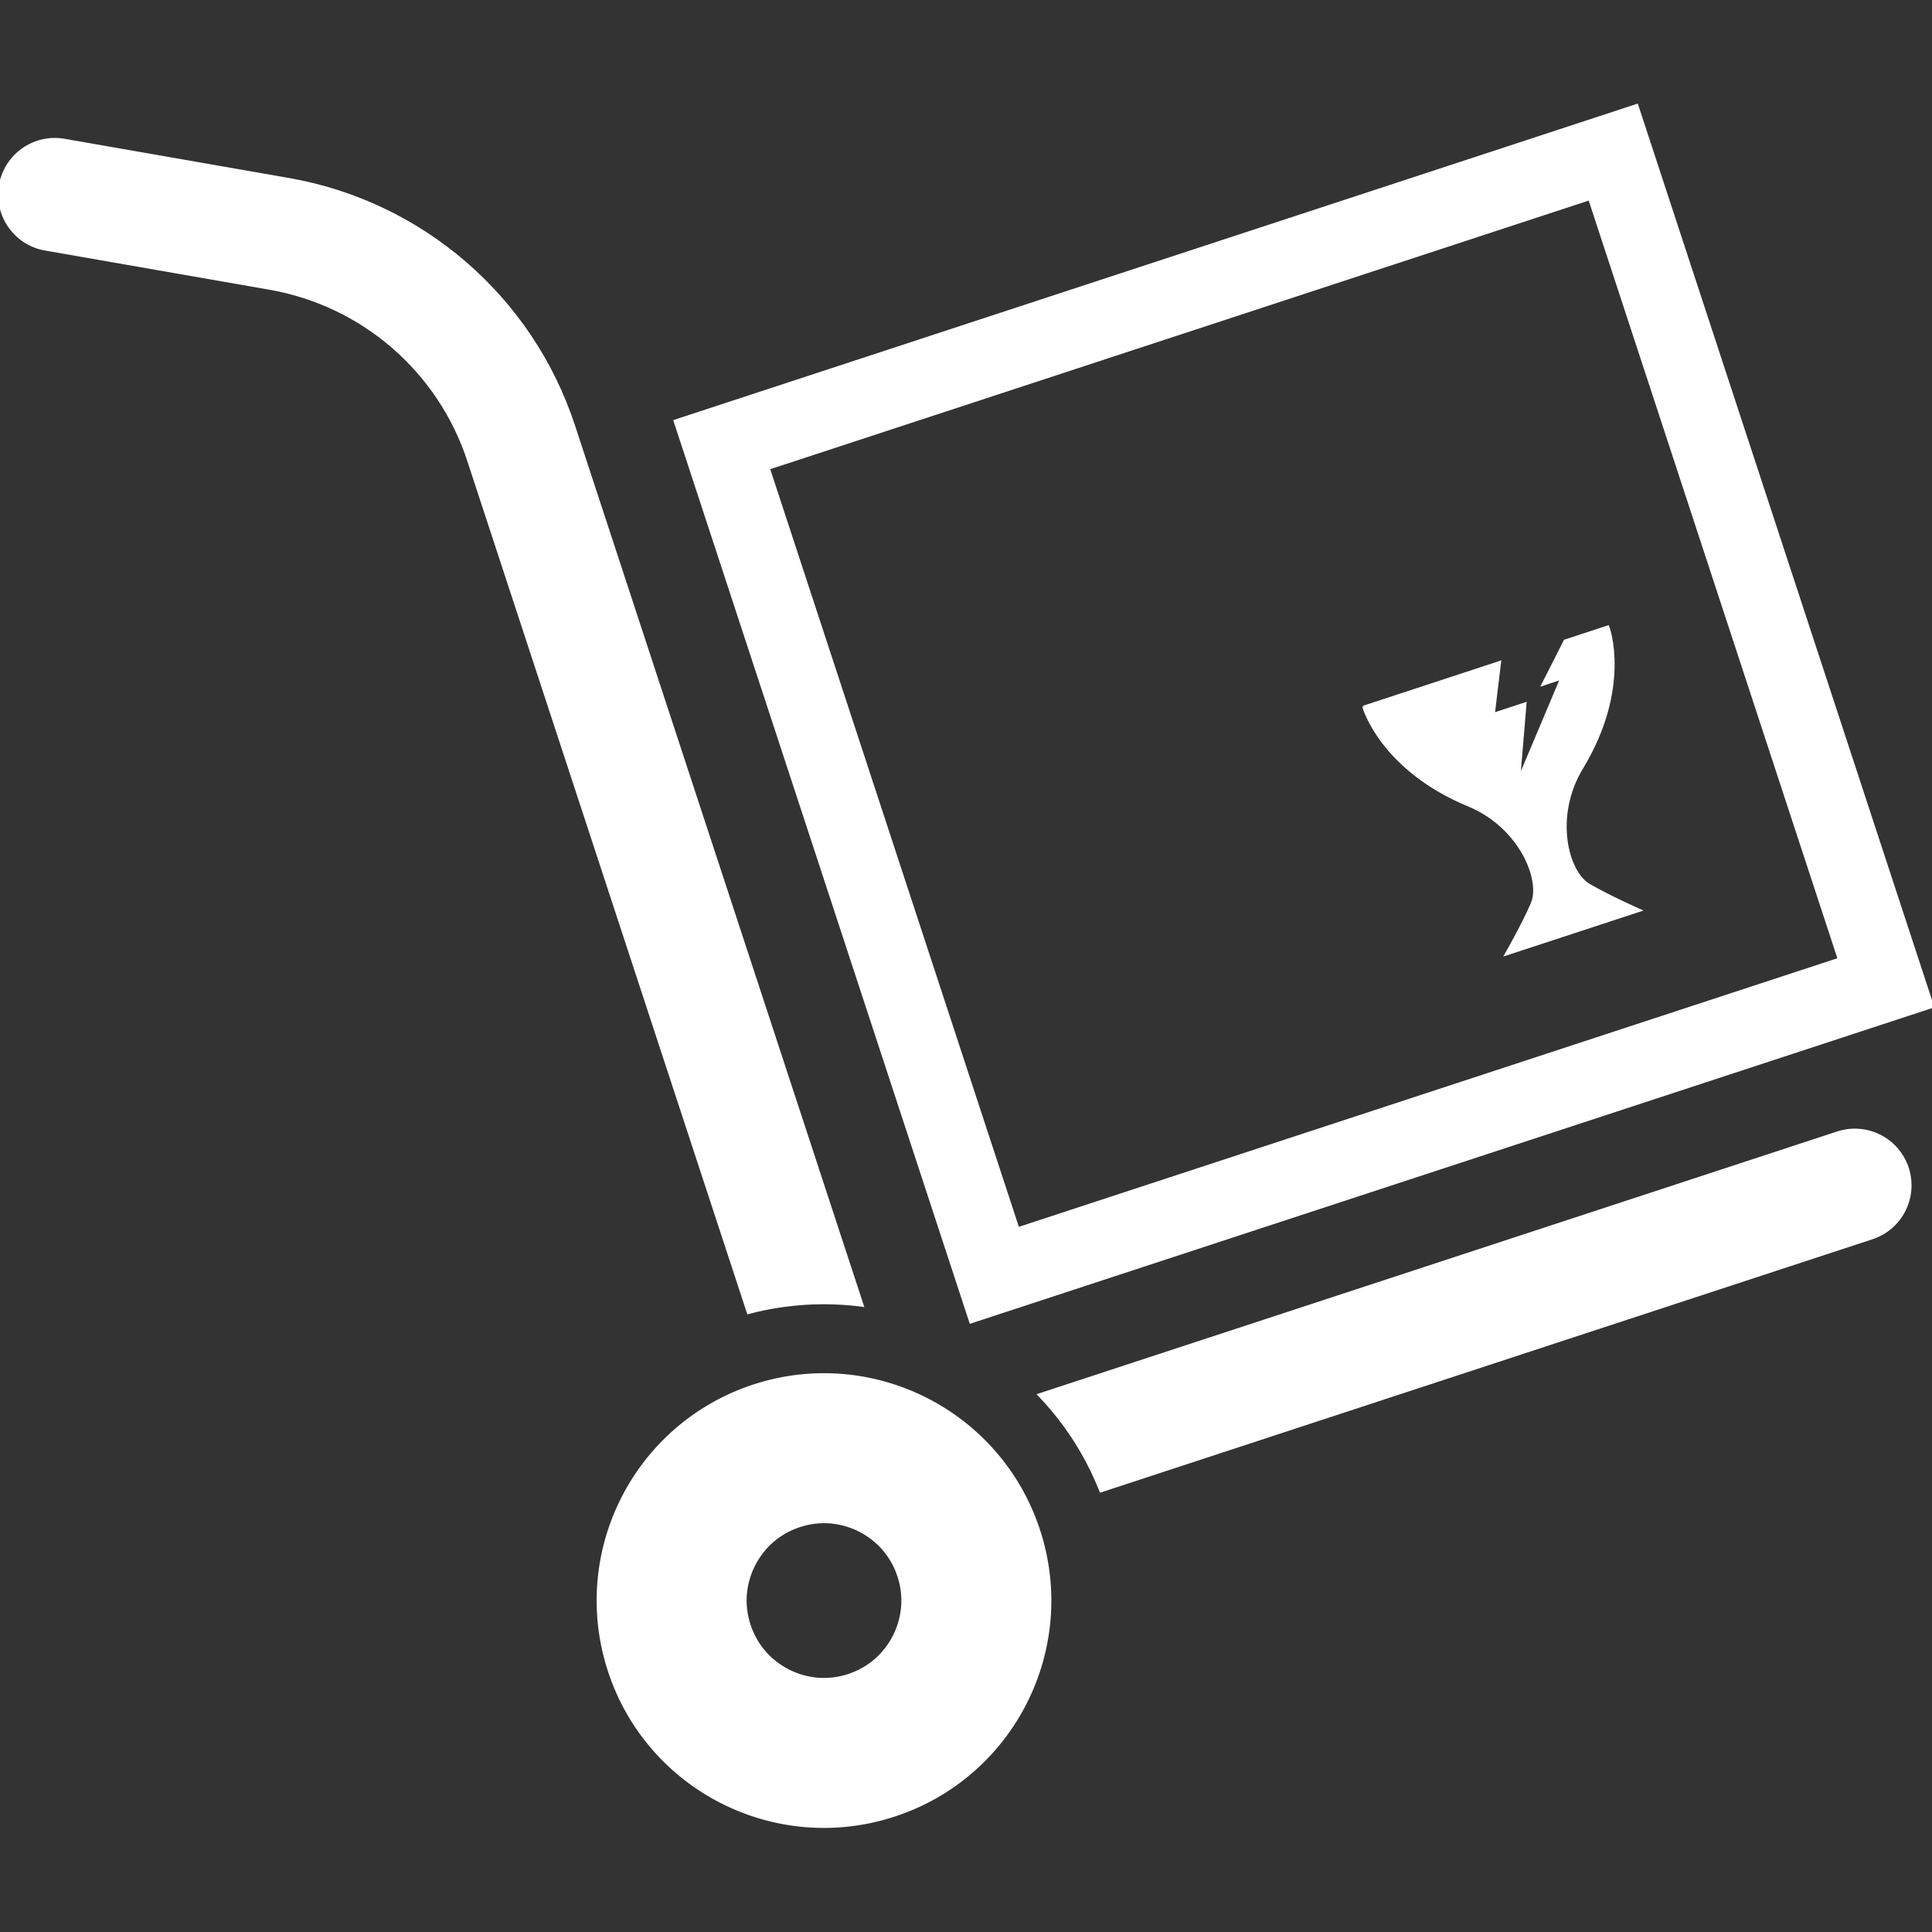
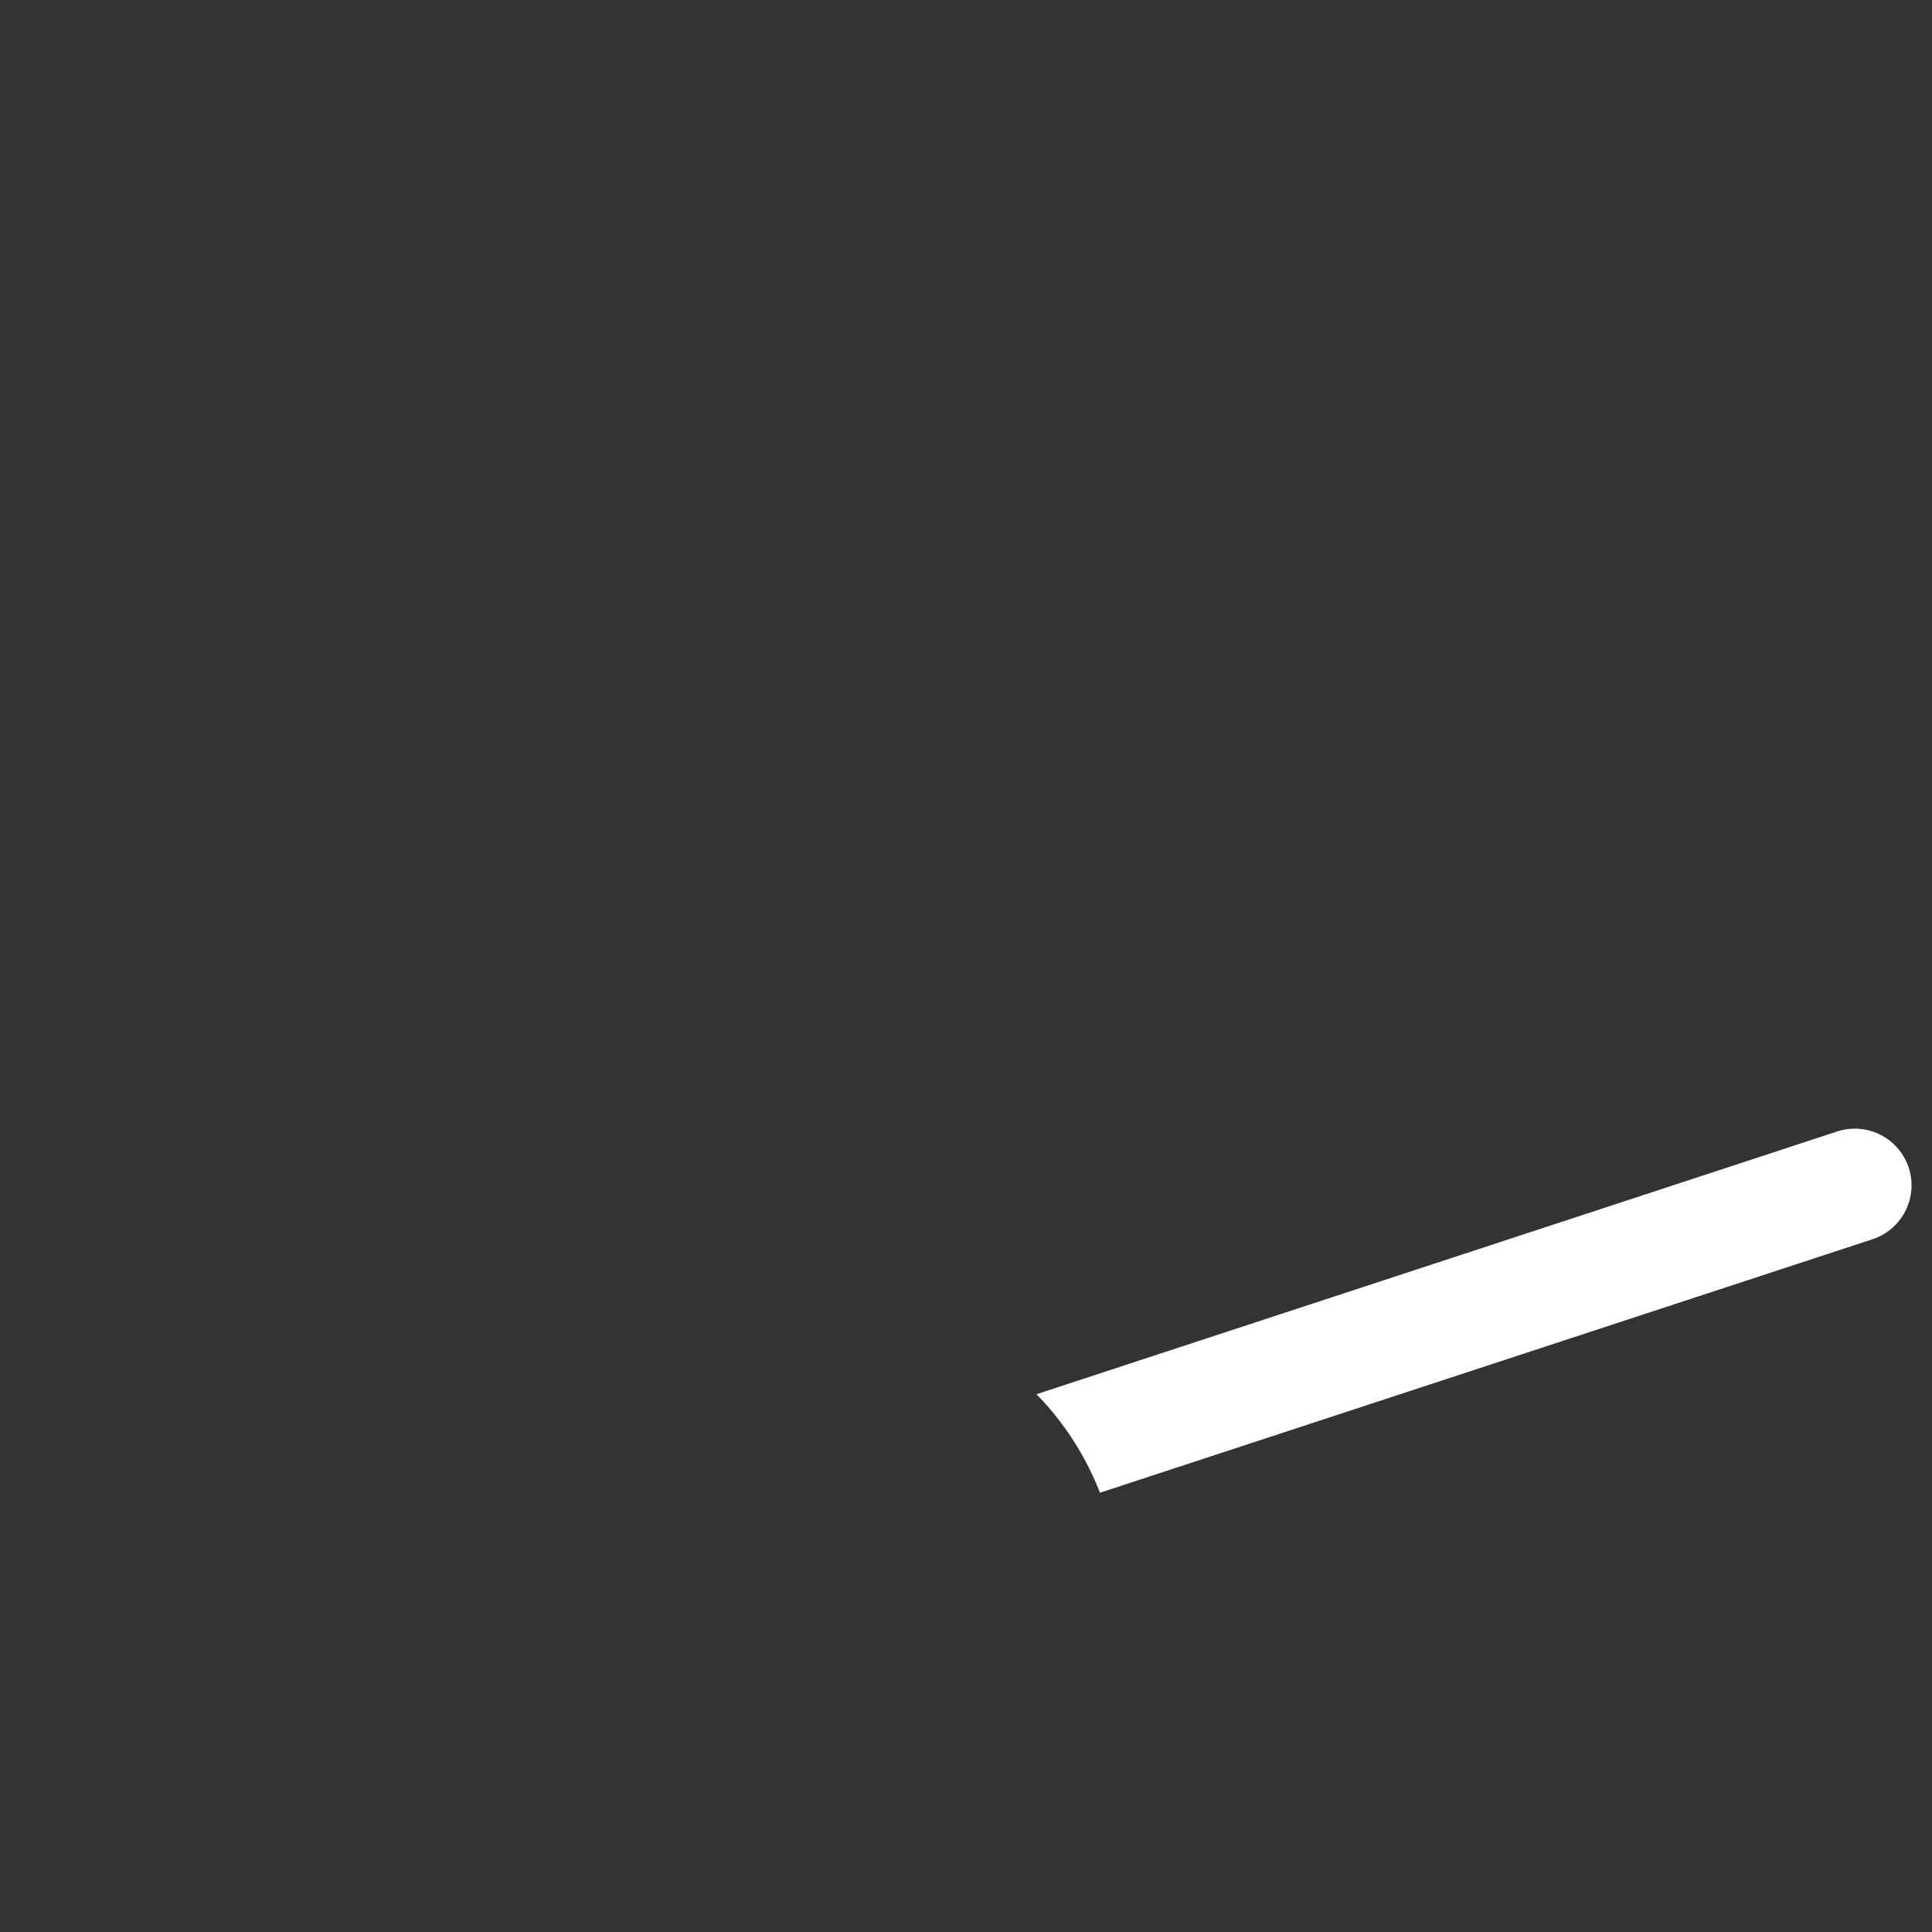
<svg xmlns="http://www.w3.org/2000/svg" height="800px" width="800px" id="_x32_" viewBox="0 0 512 512" xml:space="preserve" fill="#ffff" stroke="#ffff">
  <rect x="0" y="0" width="512" height="512" fill="#333333" stroke="none" />
  <g id="SVGRepo_bgCarrier" stroke-width="0" />
  <g id="SVGRepo_tracerCarrier" stroke-linecap="round" stroke-linejoin="round" />
  <g id="SVGRepo_iconCarrier">
    <style type="text/css"> .st0{fill:#fff;} </style>
    <g>
      <path class="st0" d="M487.014,300.33l-211.416,69.377c6.826,7.133,12.37,15.629,16.202,25.26l204.272-67.029 c7.63-2.499,11.778-10.71,9.281-18.335C502.846,301.977,494.639,297.824,487.014,300.33z" />
-       <path class="st0" d="M228.332,345.781l-76.42-232.859c-11.163-34.021-40.151-59.102-75.416-65.26L17.03,37.273 C9.126,35.893,1.595,41.172,0.218,49.09c-1.376,7.918,3.907,15.44,11.821,16.821l-0.009-0.01L71.496,76.29 c24.684,4.314,44.986,21.873,52.8,45.686l74.078,225.735C208.413,345.09,218.54,344.531,228.332,345.781z" />
-       <path class="st0" d="M199.736,367.398c-31.358,10.313-48.41,44.04-38.136,75.402c10.303,31.353,44.027,48.411,75.394,38.128 c31.358-10.293,48.415-44.022,38.136-75.384C264.832,374.192,231.104,357.124,199.736,367.398z M237.098,433.643 c-2.469,4.844-6.623,8.638-12.185,10.473c-5.568,1.808-11.155,1.23-16.022-1.22c-4.844-2.479-8.638-6.623-10.469-12.186 c-1.821-5.564-1.225-11.154,1.211-16.008c2.474-4.854,6.628-8.648,12.19-10.473c5.567-1.826,11.159-1.23,16.022,1.201 c4.844,2.478,8.633,6.632,10.469,12.204C240.13,423.179,239.534,428.771,237.098,433.643z" />
-       <path class="st0" d="M512,266.641l-3.023-9.215L433.712,28.078l-254.675,83.577l78.288,238.544L512,266.641z M421.342,52.524 l66.206,201.743L269.69,325.752l-66.198-201.733L421.342,52.524z" />
-       <path class="st0" d="M389.279,213.263c13.69,5.658,19.626,19.906,16.864,26.282c-2.332,5.431-6.693,13.075-6.693,13.075 l17.351-5.694l17.361-5.696c0,0-8.042-3.577-13.137-6.557c-6.012-3.51-9.668-18.496-1.991-31.174 c12.919-21.305,7.01-37.219,7.01-37.219s-5.076,1.675-11.216,3.681l-5.648,11.164l4.905-1.618l-11.792,27.928l1.731-20.738 l-8.401,2.752l1.646-13.728c-1.636,0.549-2.862,0.946-3.458,1.145c-3.713,1.22-32.229,10.577-32.229,10.577 S366.246,203.755,389.279,213.263z" />
    </g>
  </g>
</svg>